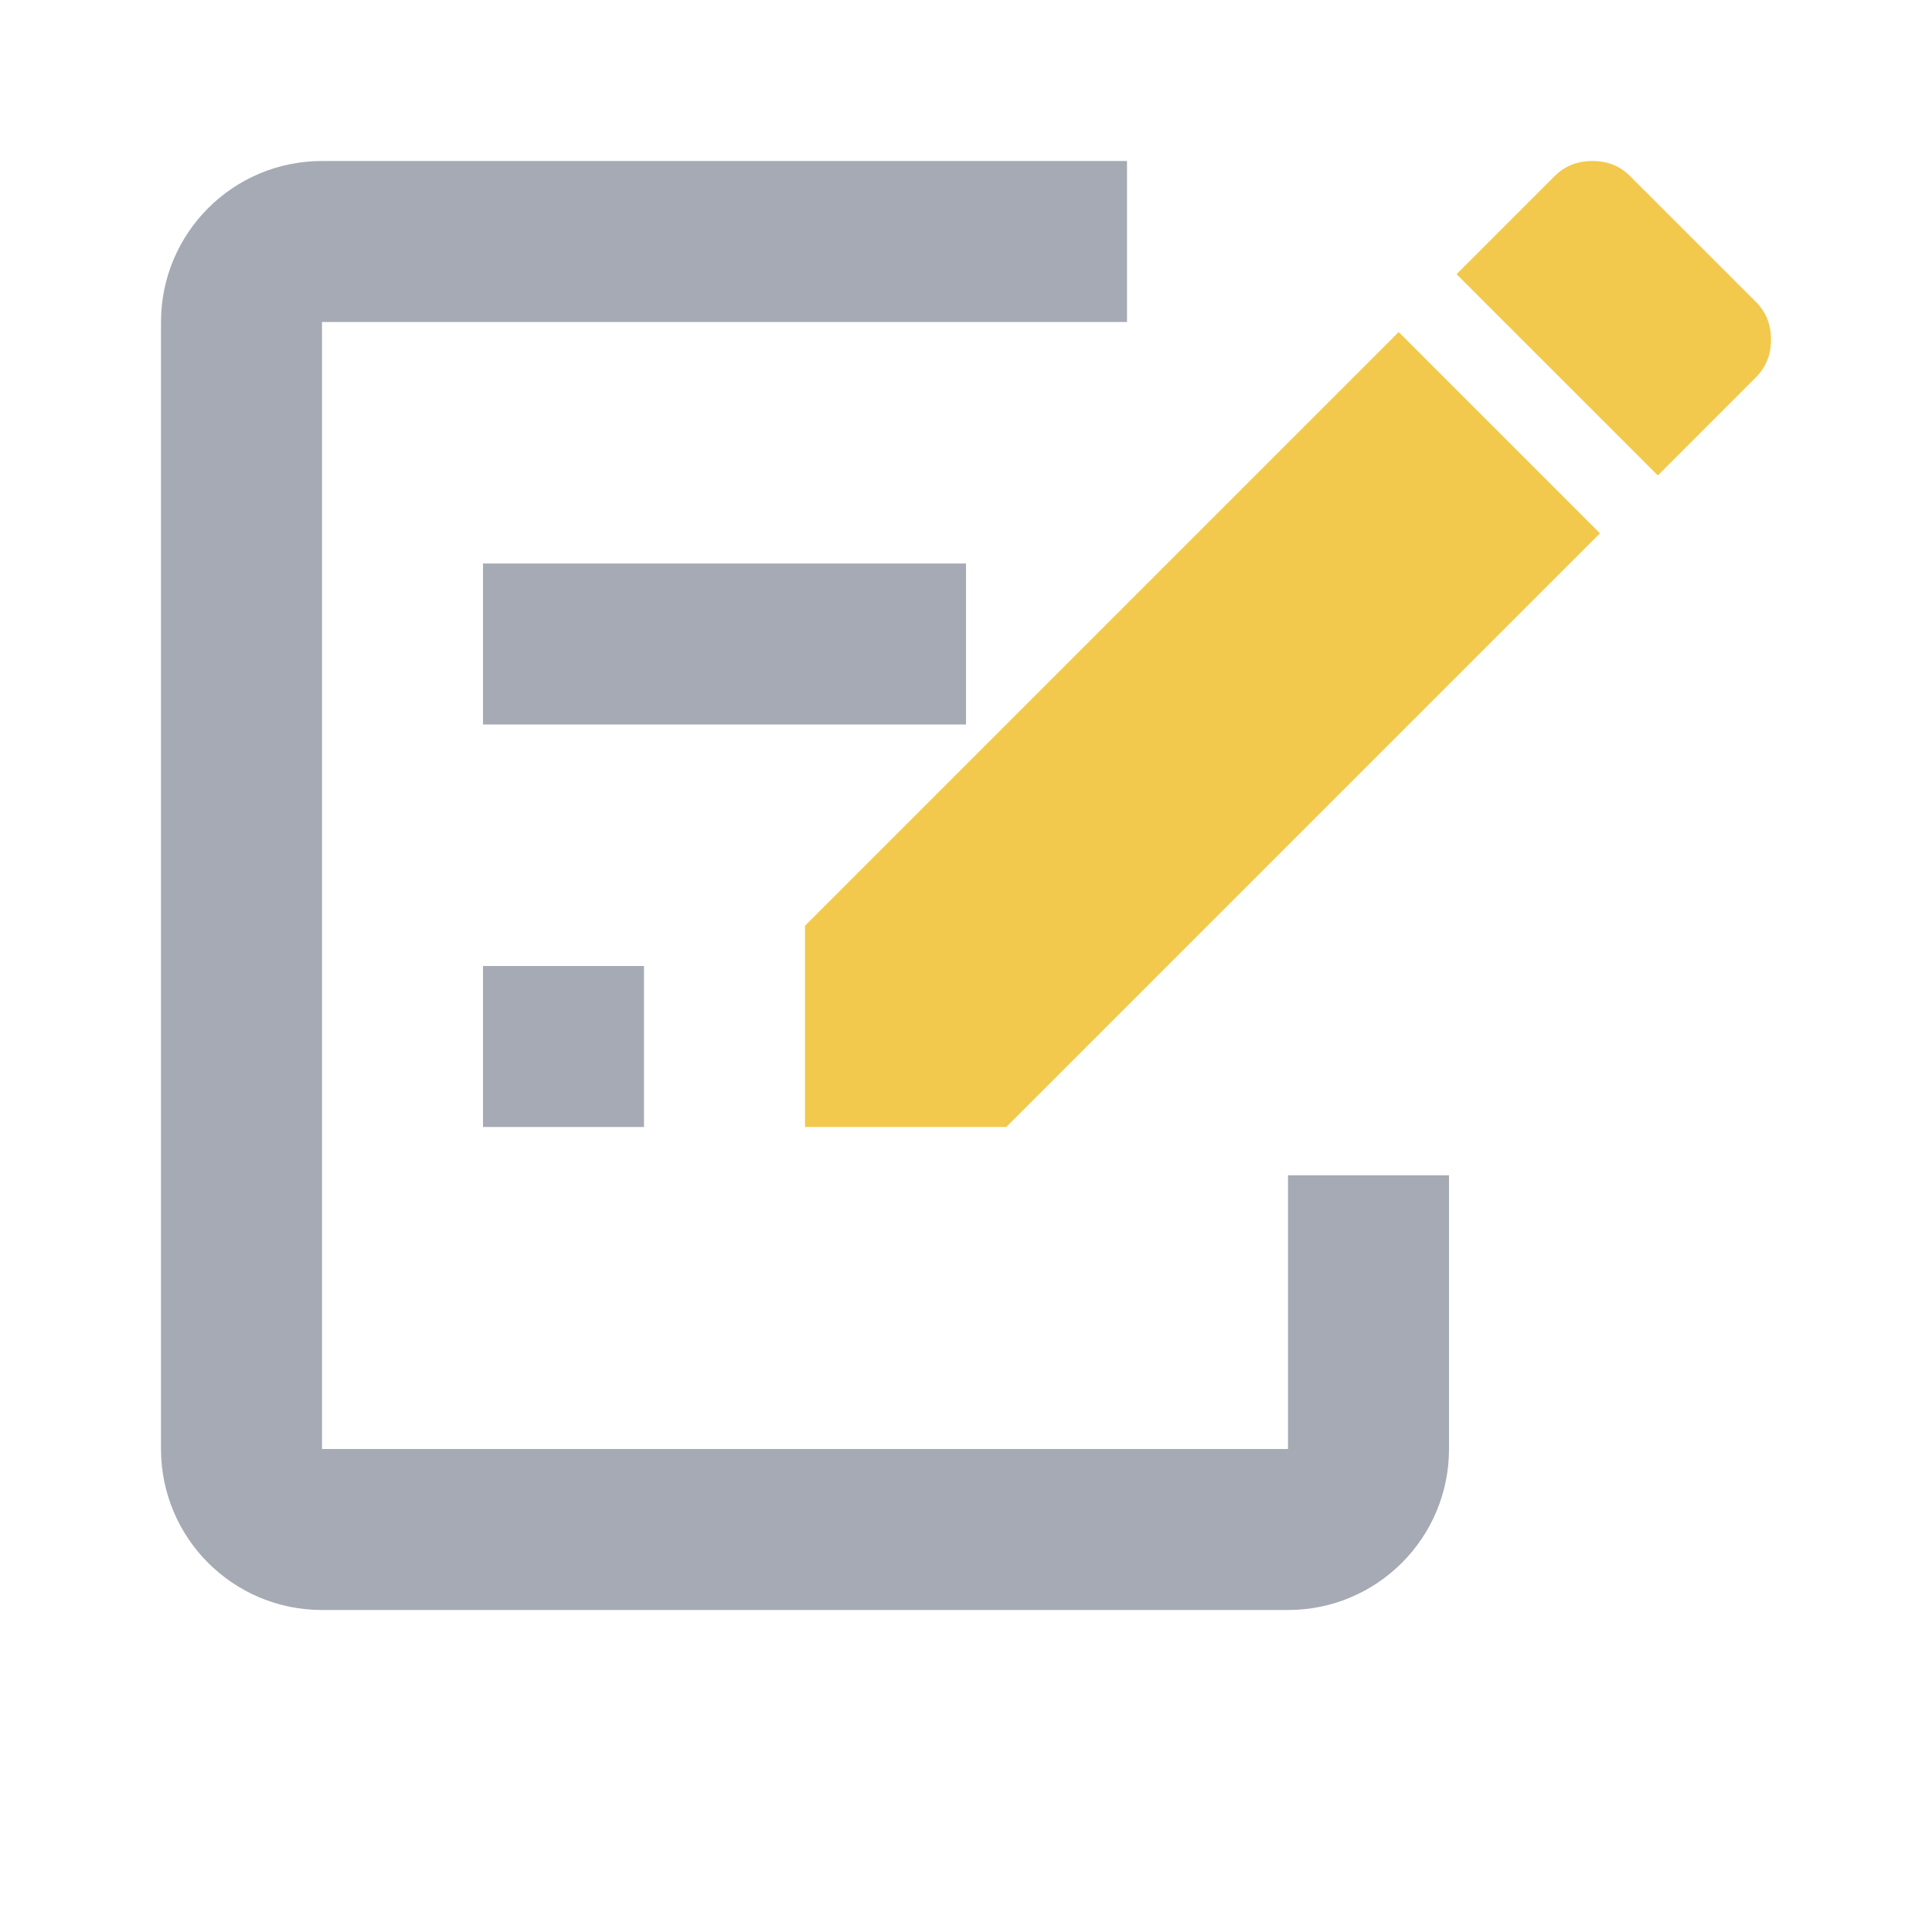
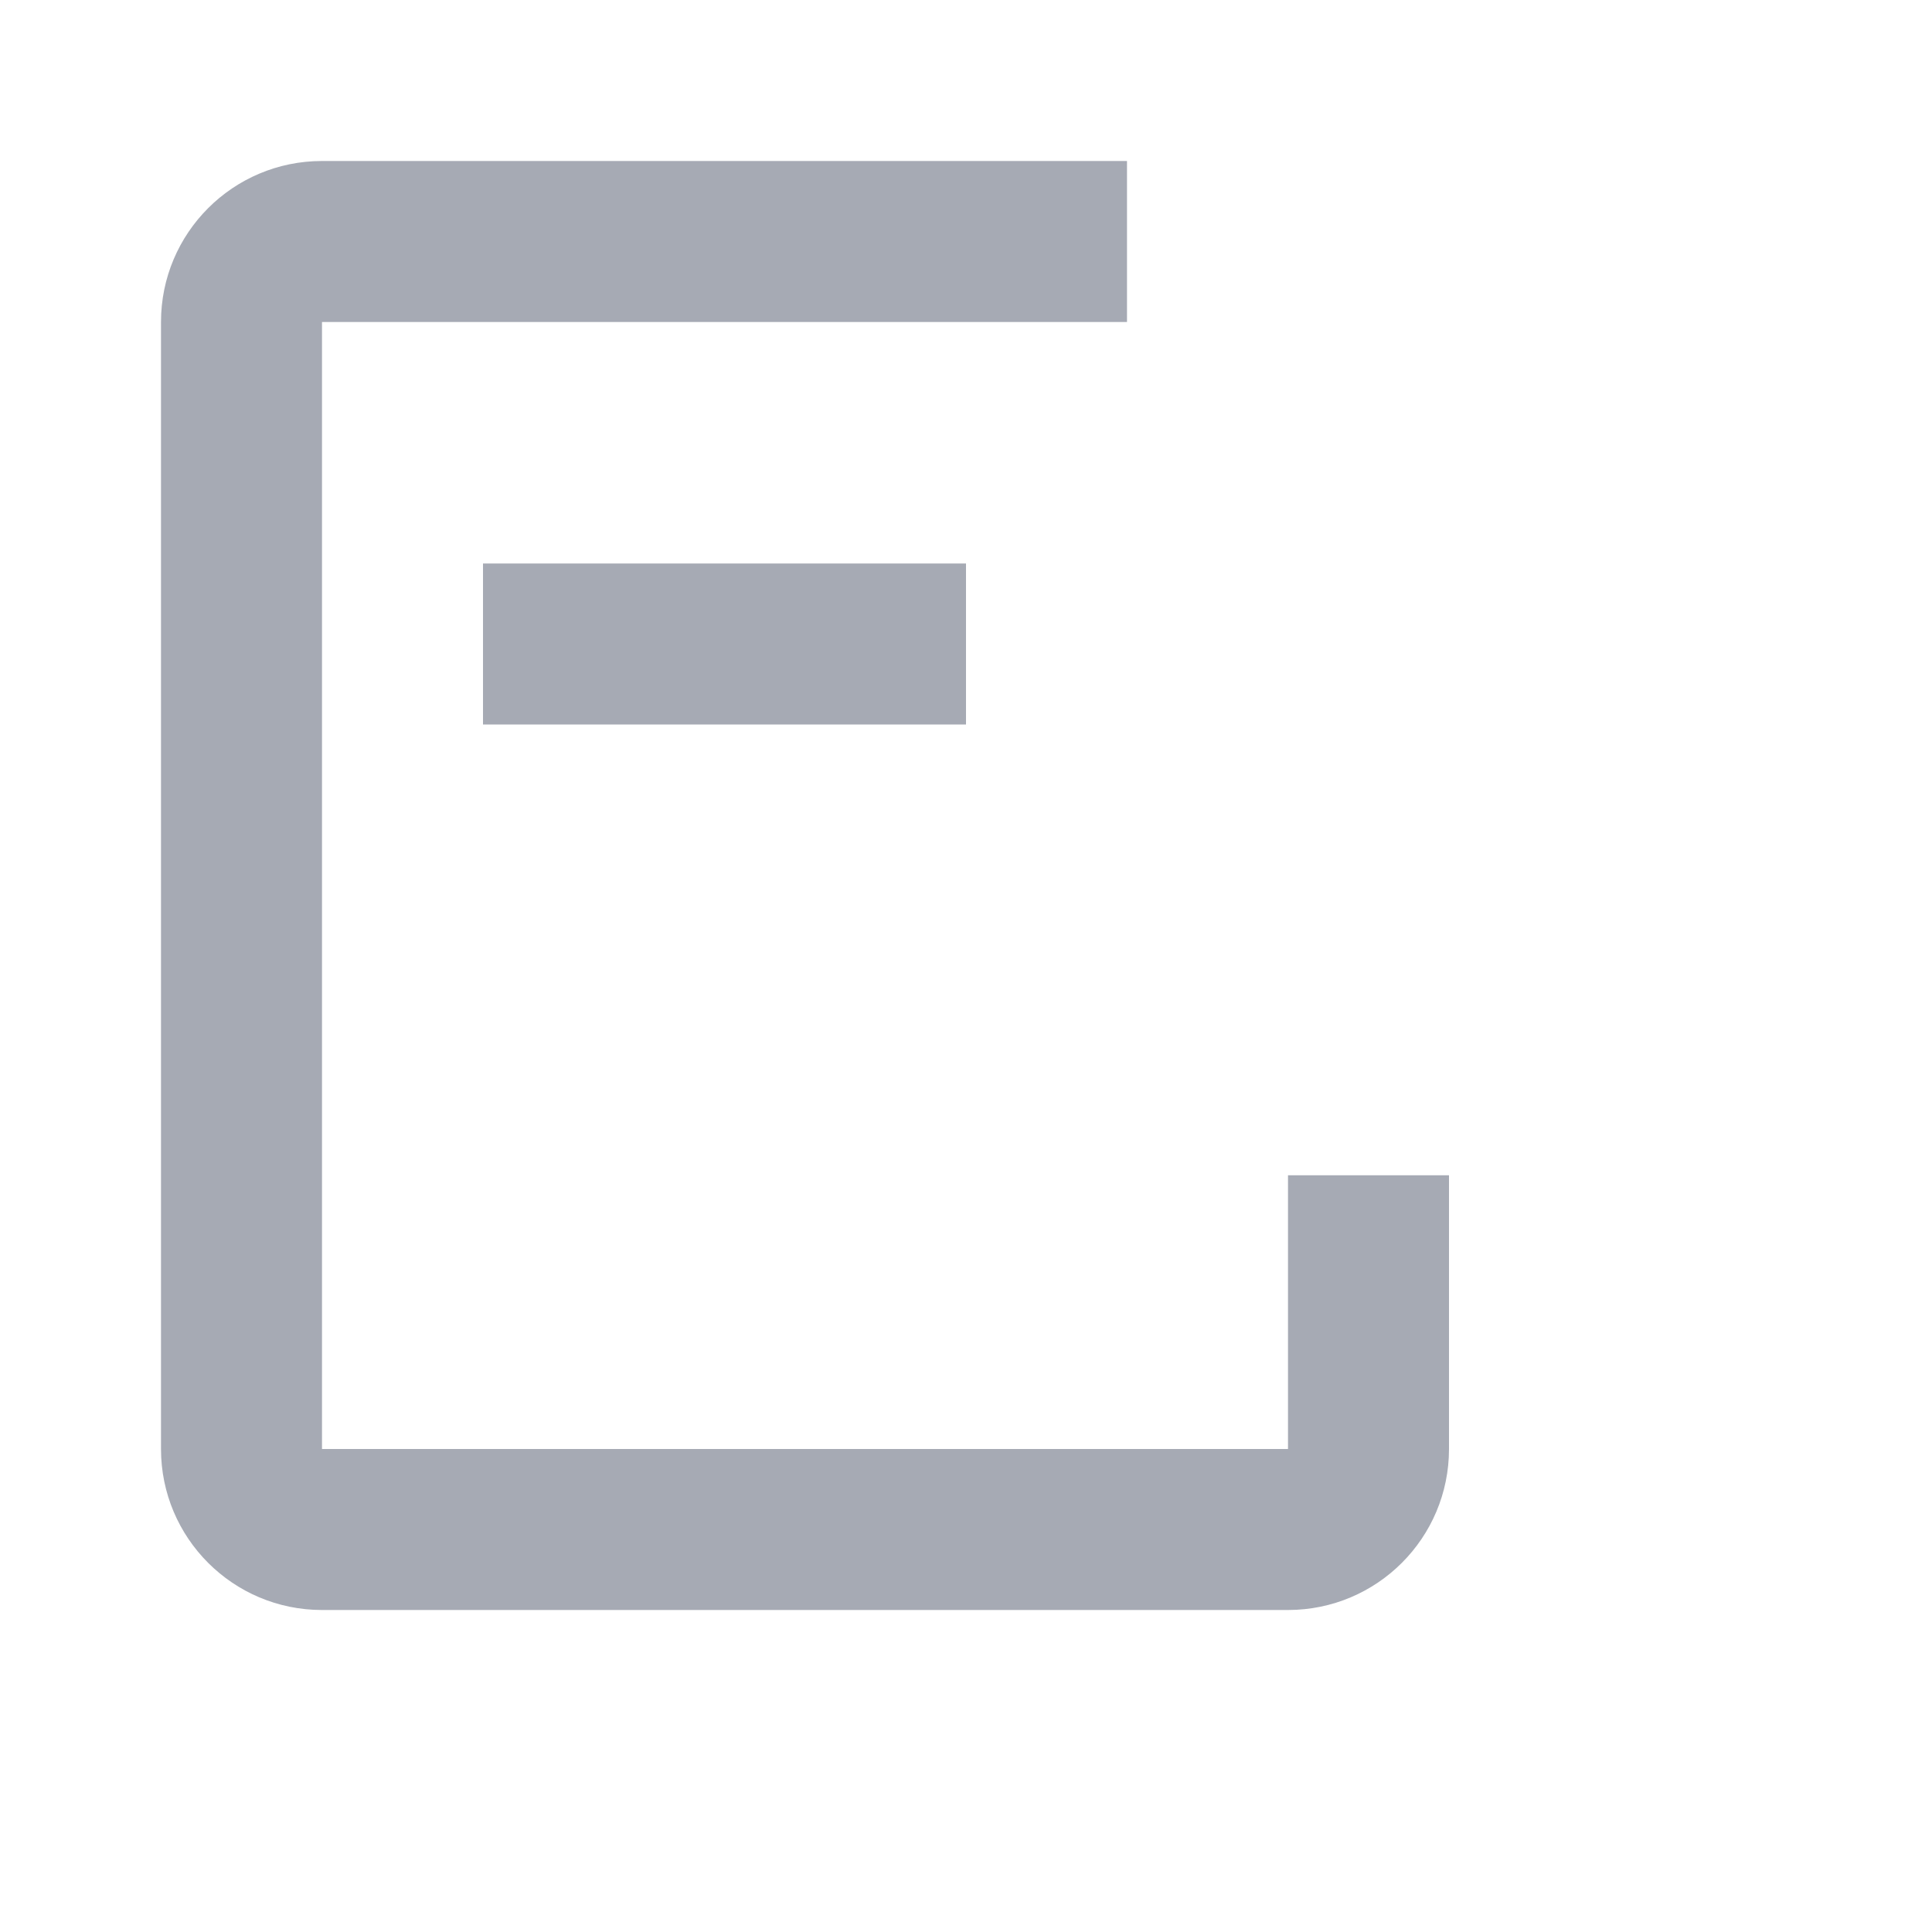
<svg xmlns="http://www.w3.org/2000/svg" width="24" height="24" viewBox="0 0 24 24" fill="none">
-   <path d="M21.812 4.688L20.594 5.906L18.094 3.406L19.312 2.188C19.438 2.062 19.594 2 19.781 2C19.969 2 20.125 2.062 20.25 2.188L21.812 3.75C21.938 3.875 22 4.031 22 4.219C22 4.406 21.938 4.562 21.812 4.688ZM10 11.5L17.375 4.125L19.875 6.625L12.5 14H10V11.5Z" fill="#F2C94C" />
  <rect x="6" y="7" width="6" height="2" fill="#A6AAB4" />
-   <rect x="6" y="12" width="2" height="2" fill="#A6AAB4" />
  <path fill-rule="evenodd" clip-rule="evenodd" d="M14 4H4V18H16V14.6H18V18C18 19.105 17.105 20 16 20H4C2.895 20 2 19.105 2 18V4C2 2.895 2.895 2 4 2H14V4Z" fill="#A6AAB4" />
</svg>